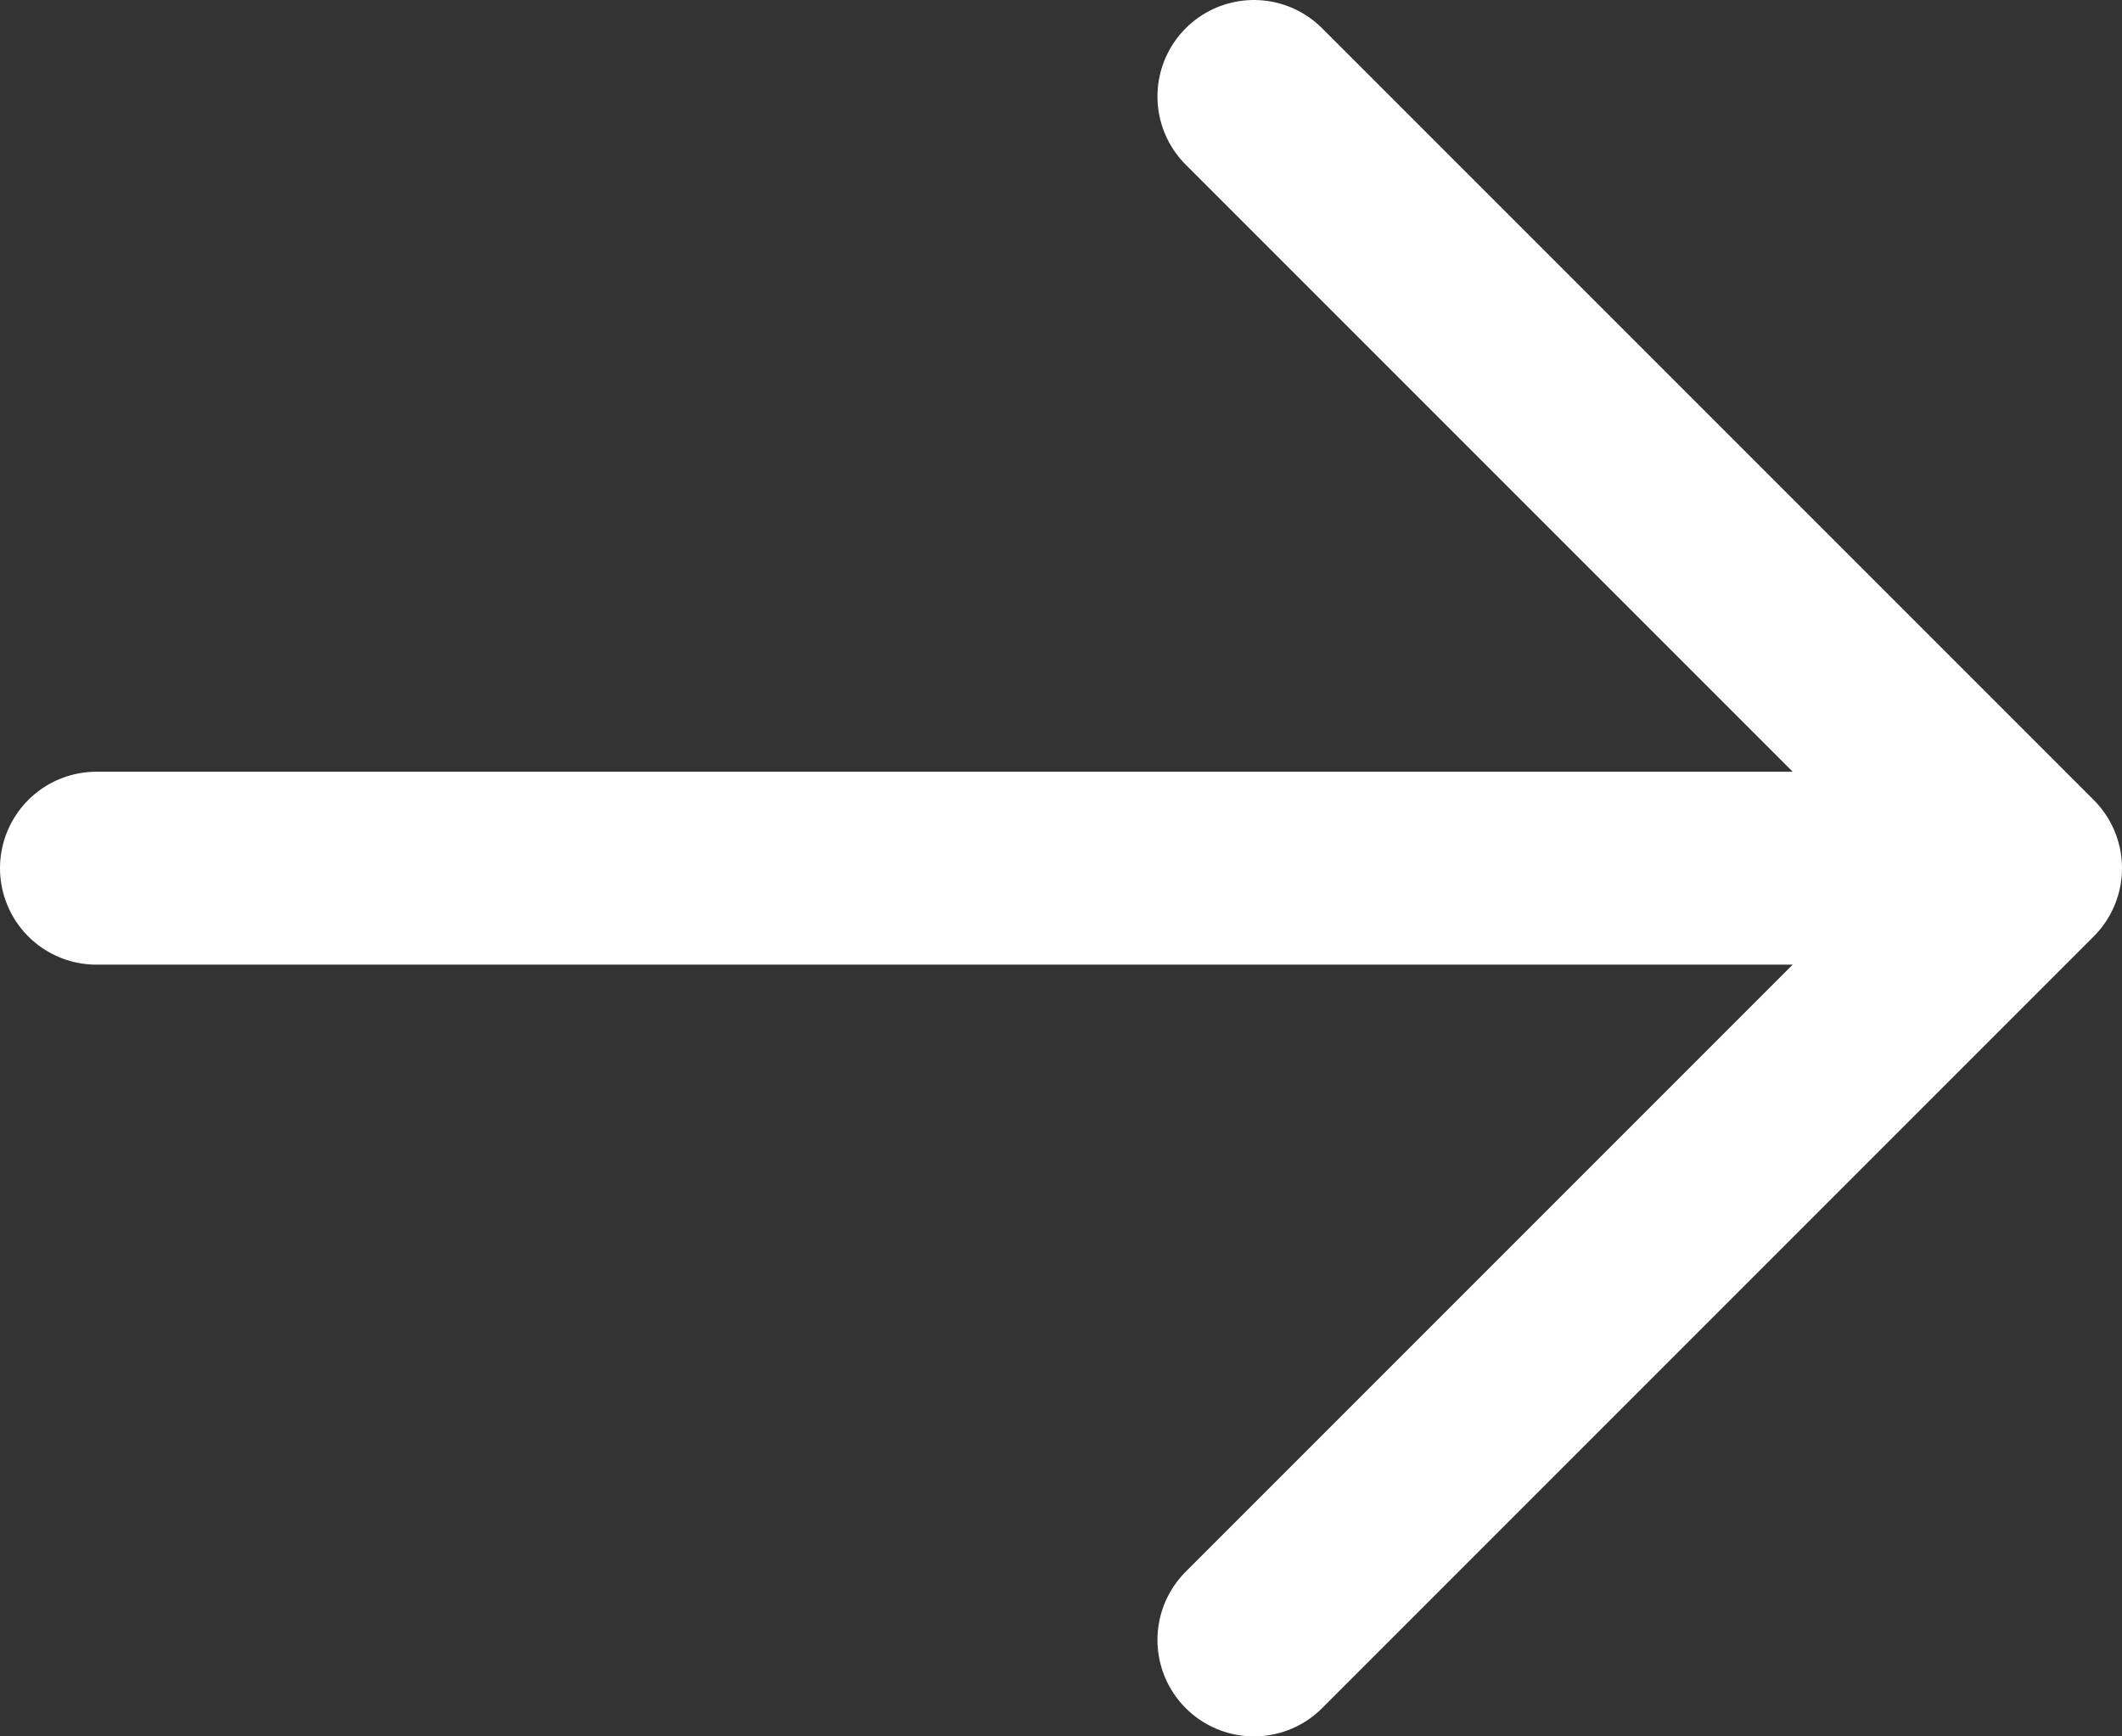
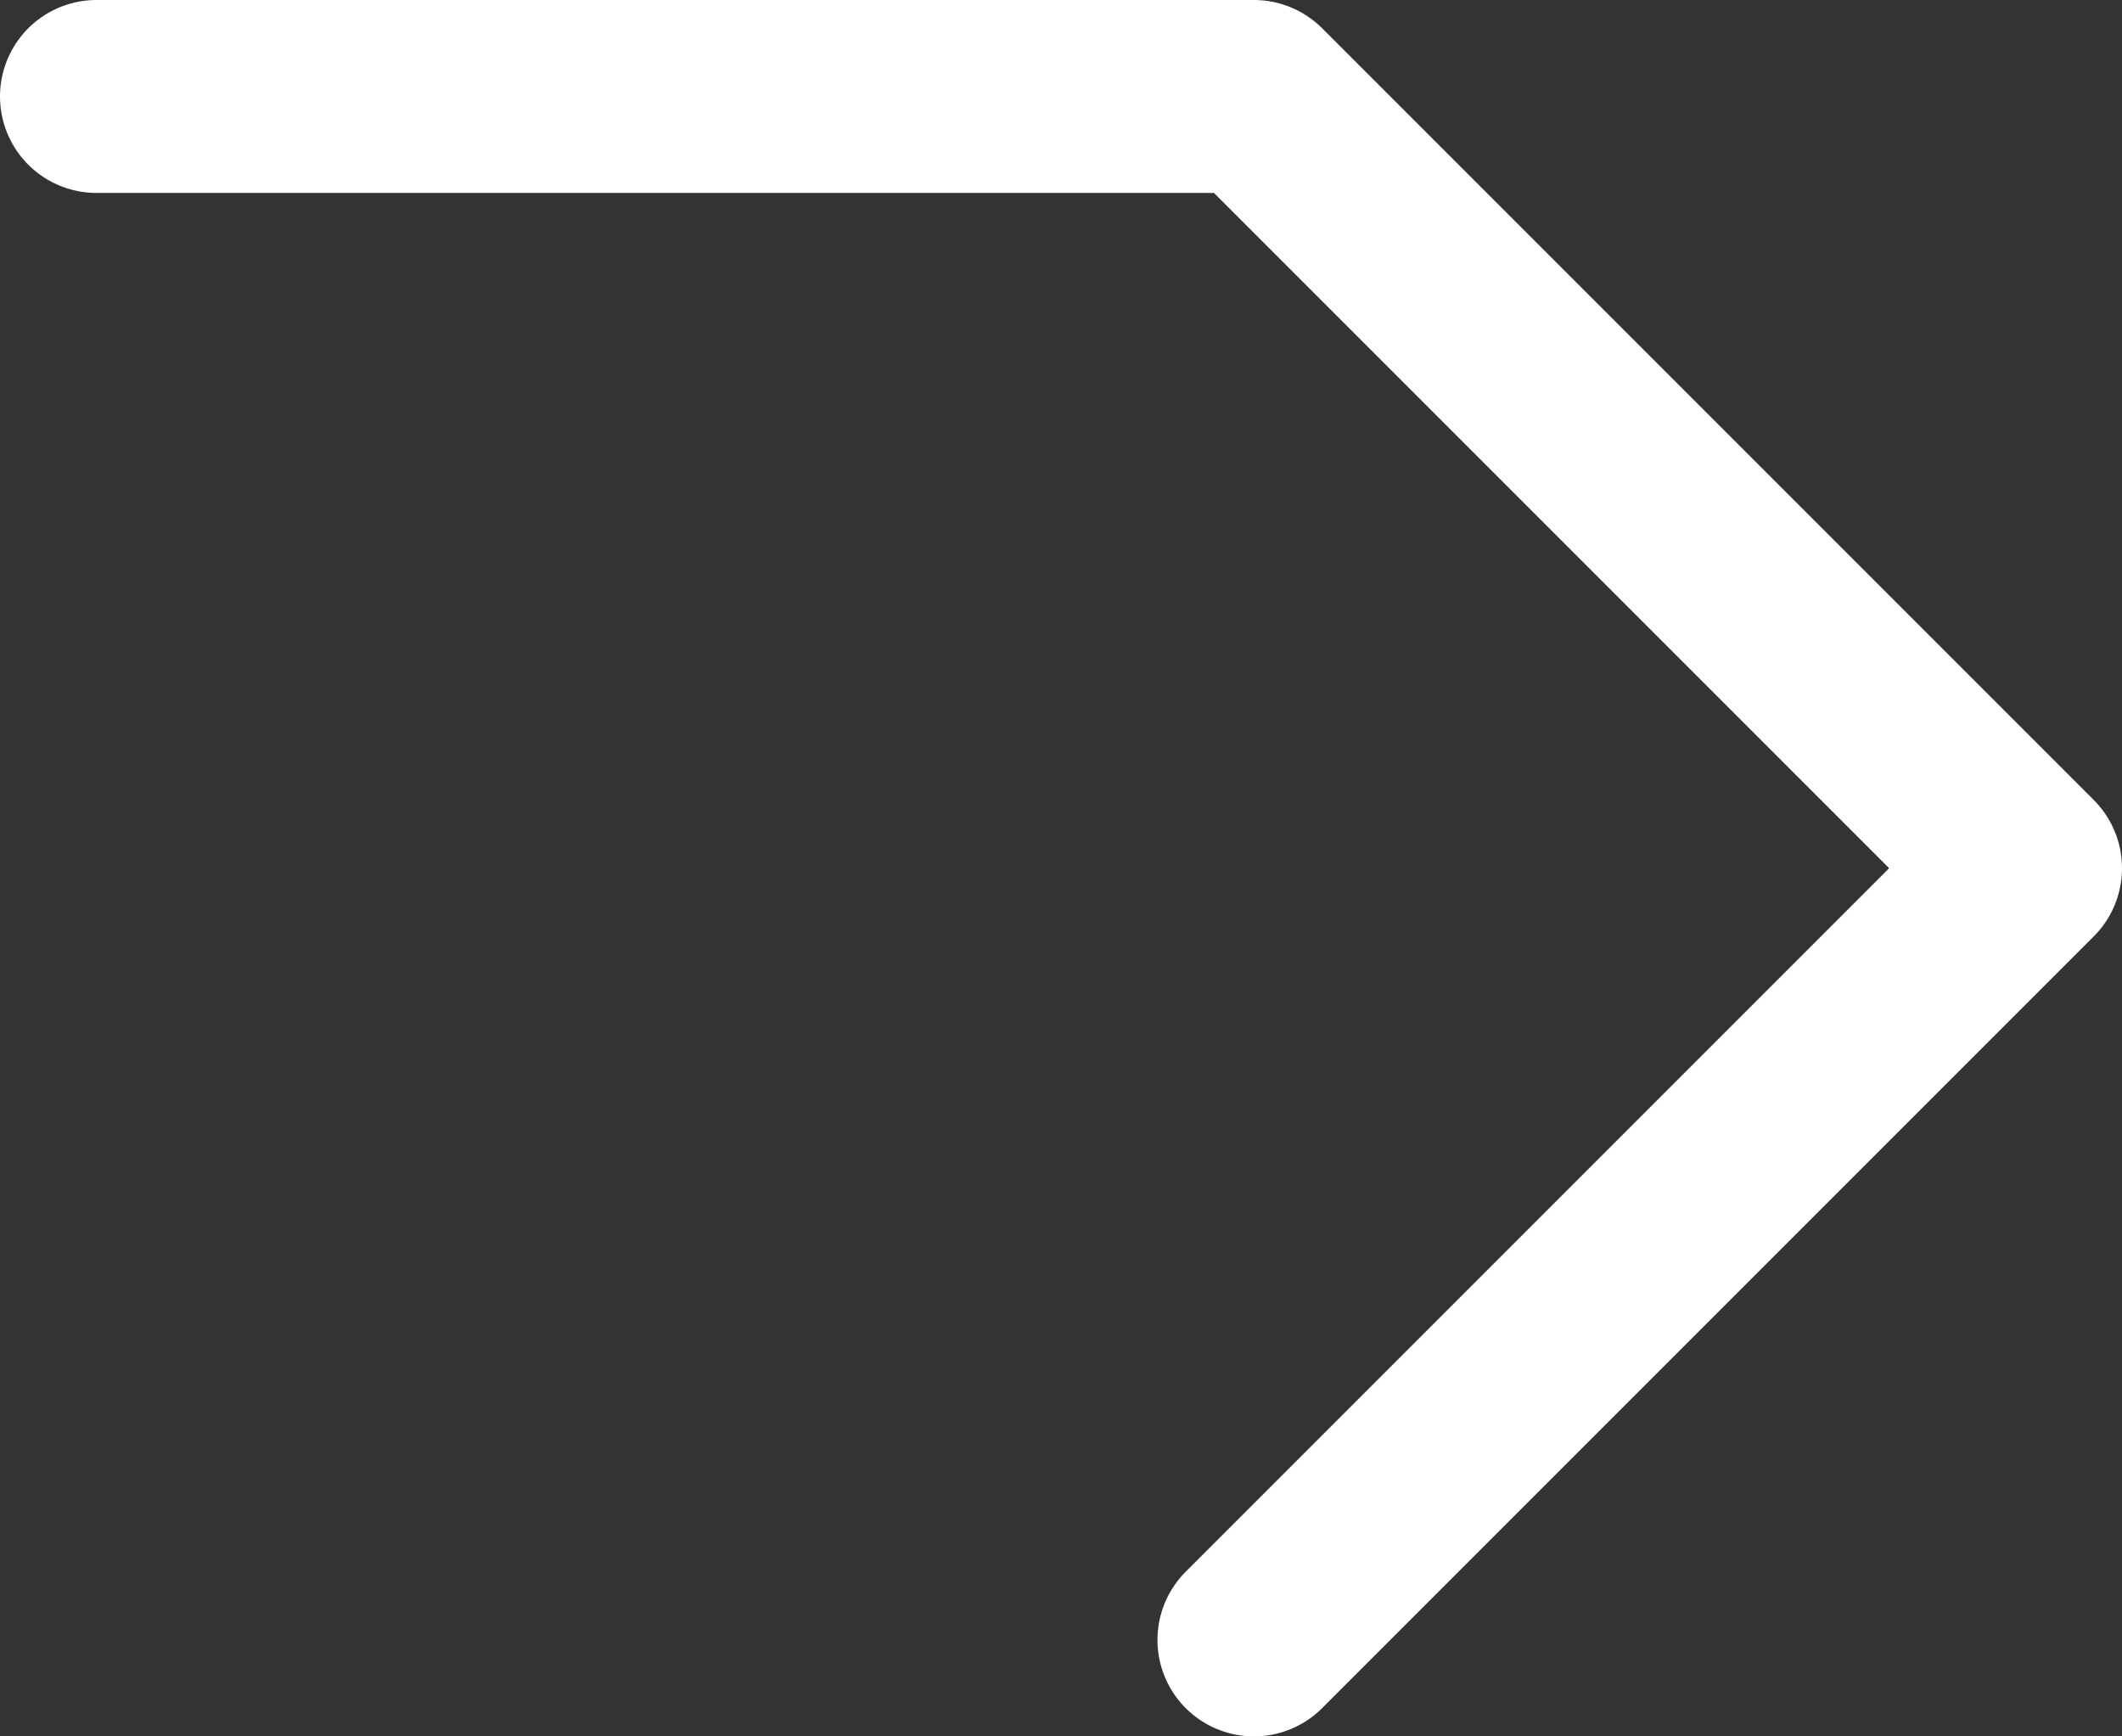
<svg xmlns="http://www.w3.org/2000/svg" width="22" height="18" viewBox="0 0 22 18" fill="none">
  <rect x="0" y="0" width="22" height="18" fill="#333333" stroke="none" />
-   <path d="M13 17L21 9M21 9L13 1M21 9H1" stroke="white" stroke-width="2" stroke-linecap="round" stroke-linejoin="round" />
+   <path d="M13 17L21 9M21 9L13 1H1" stroke="white" stroke-width="2" stroke-linecap="round" stroke-linejoin="round" />
</svg>